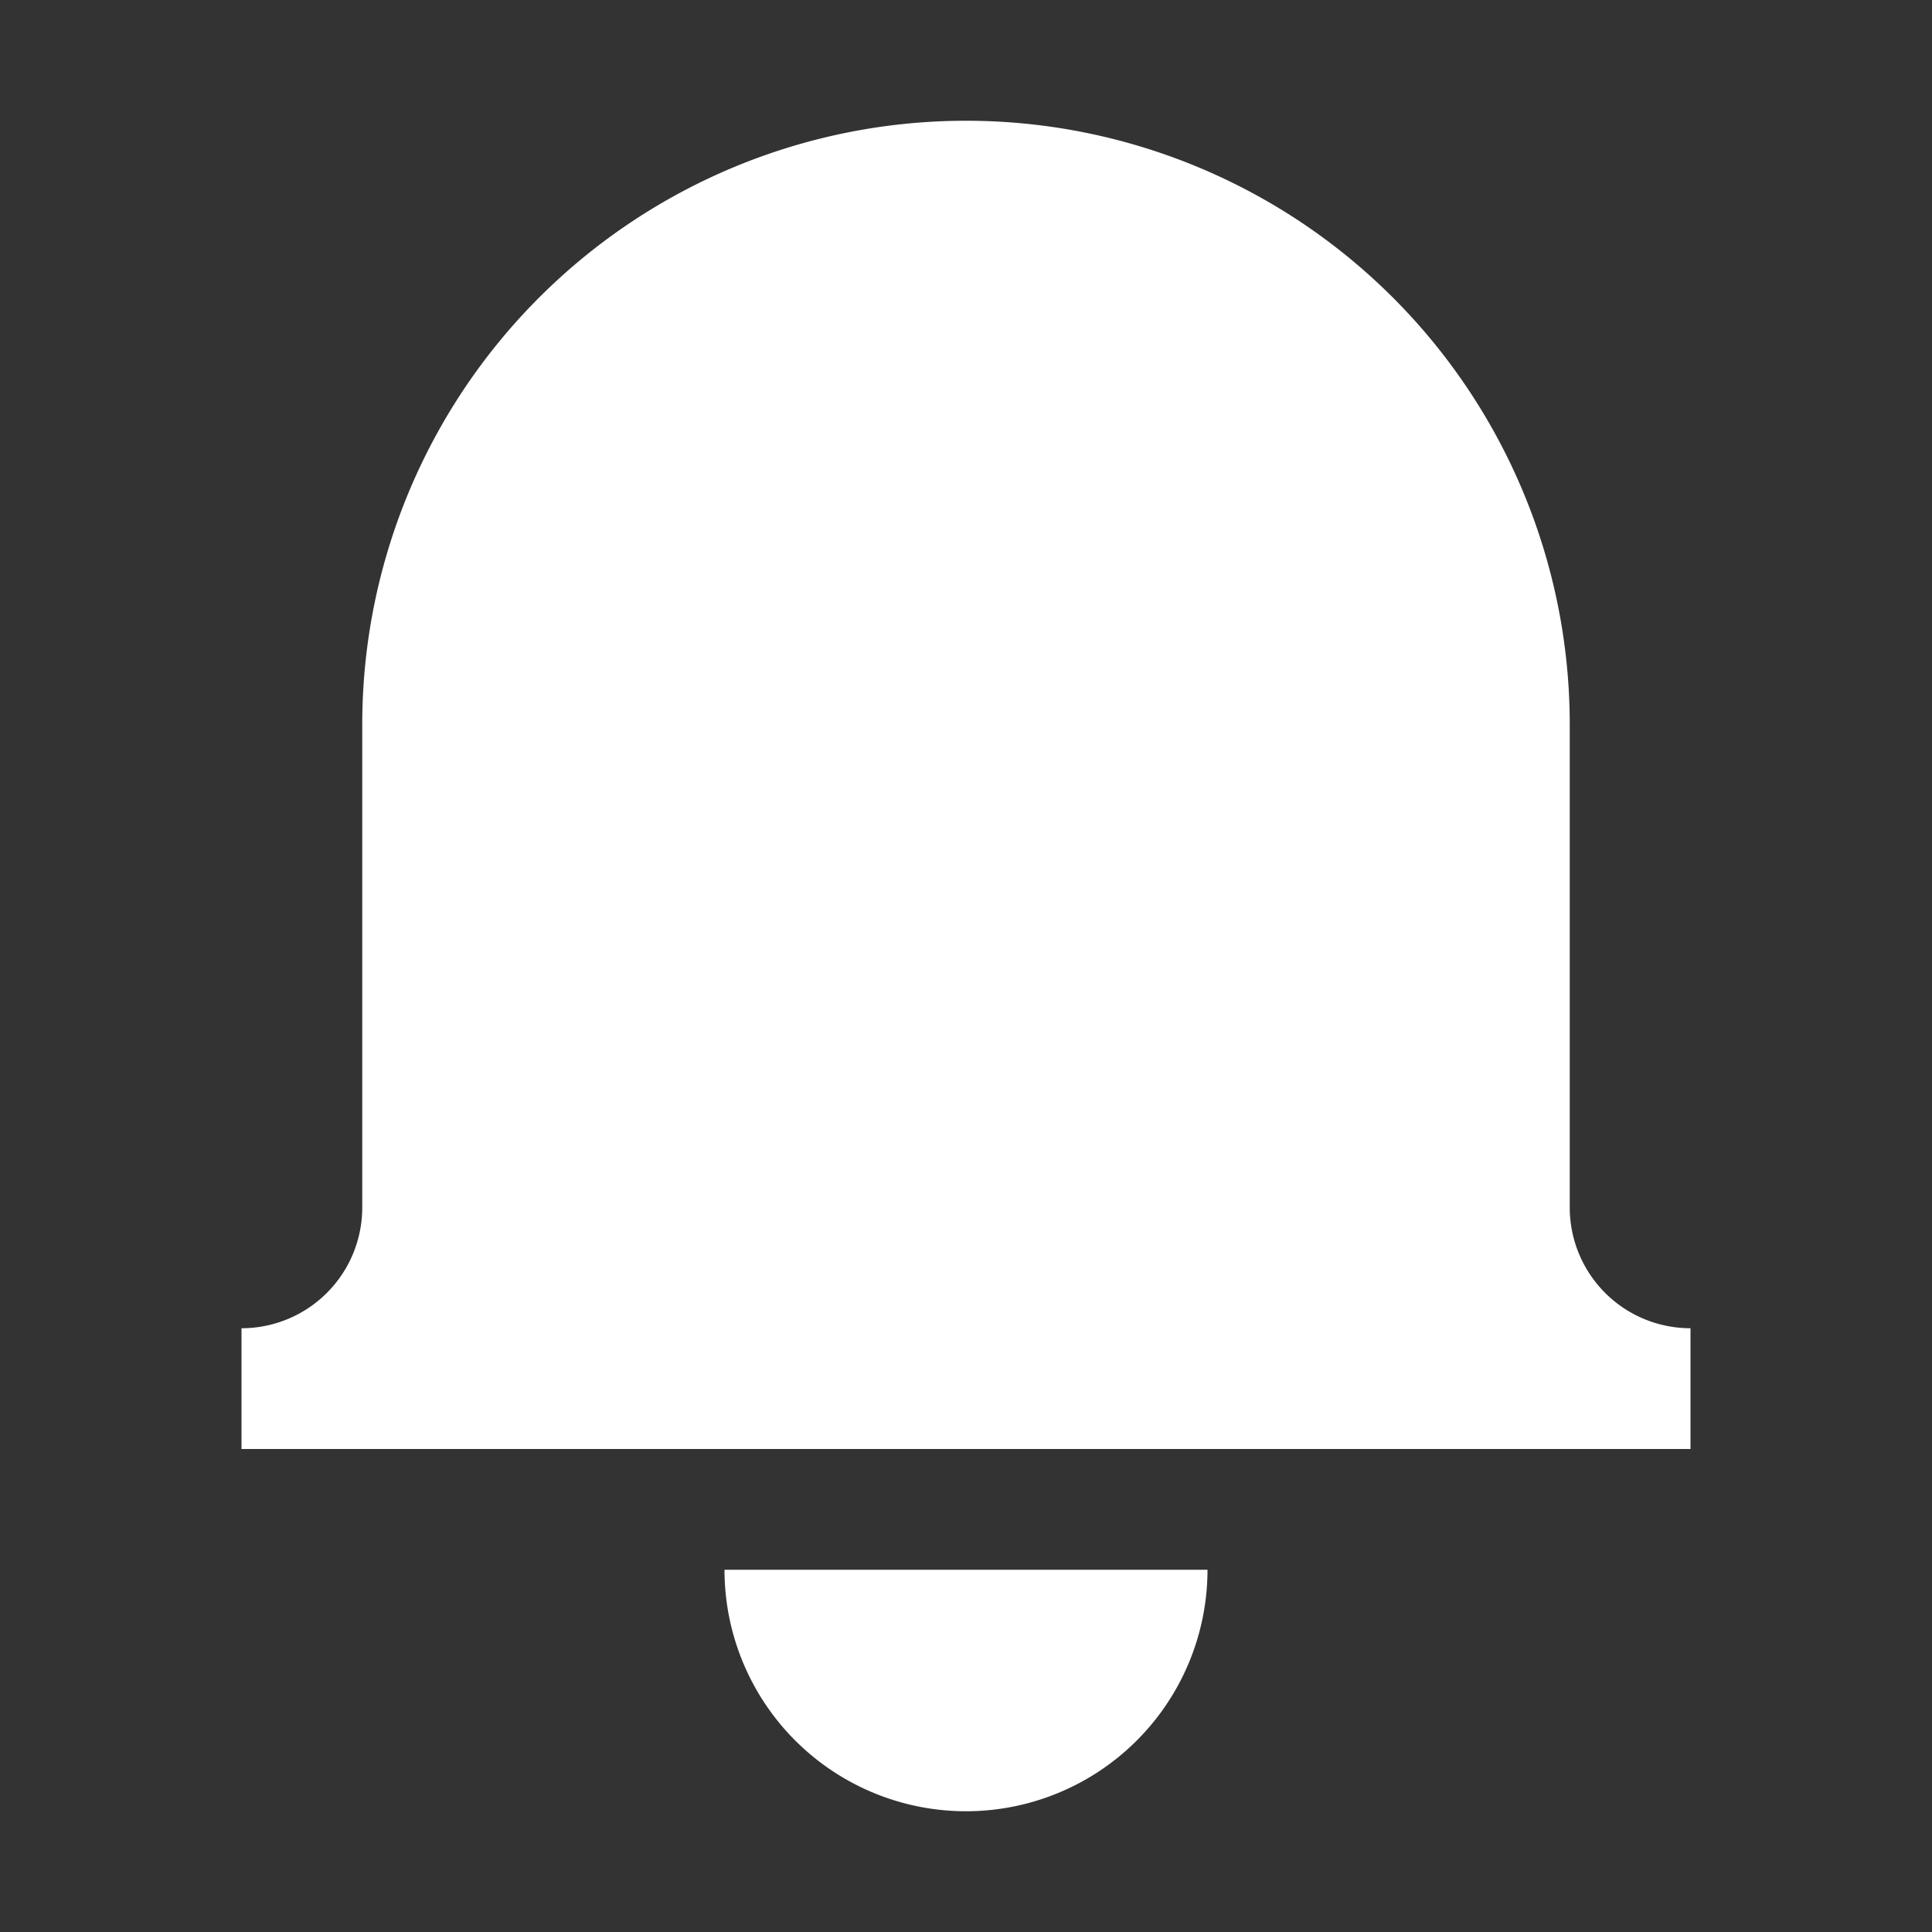
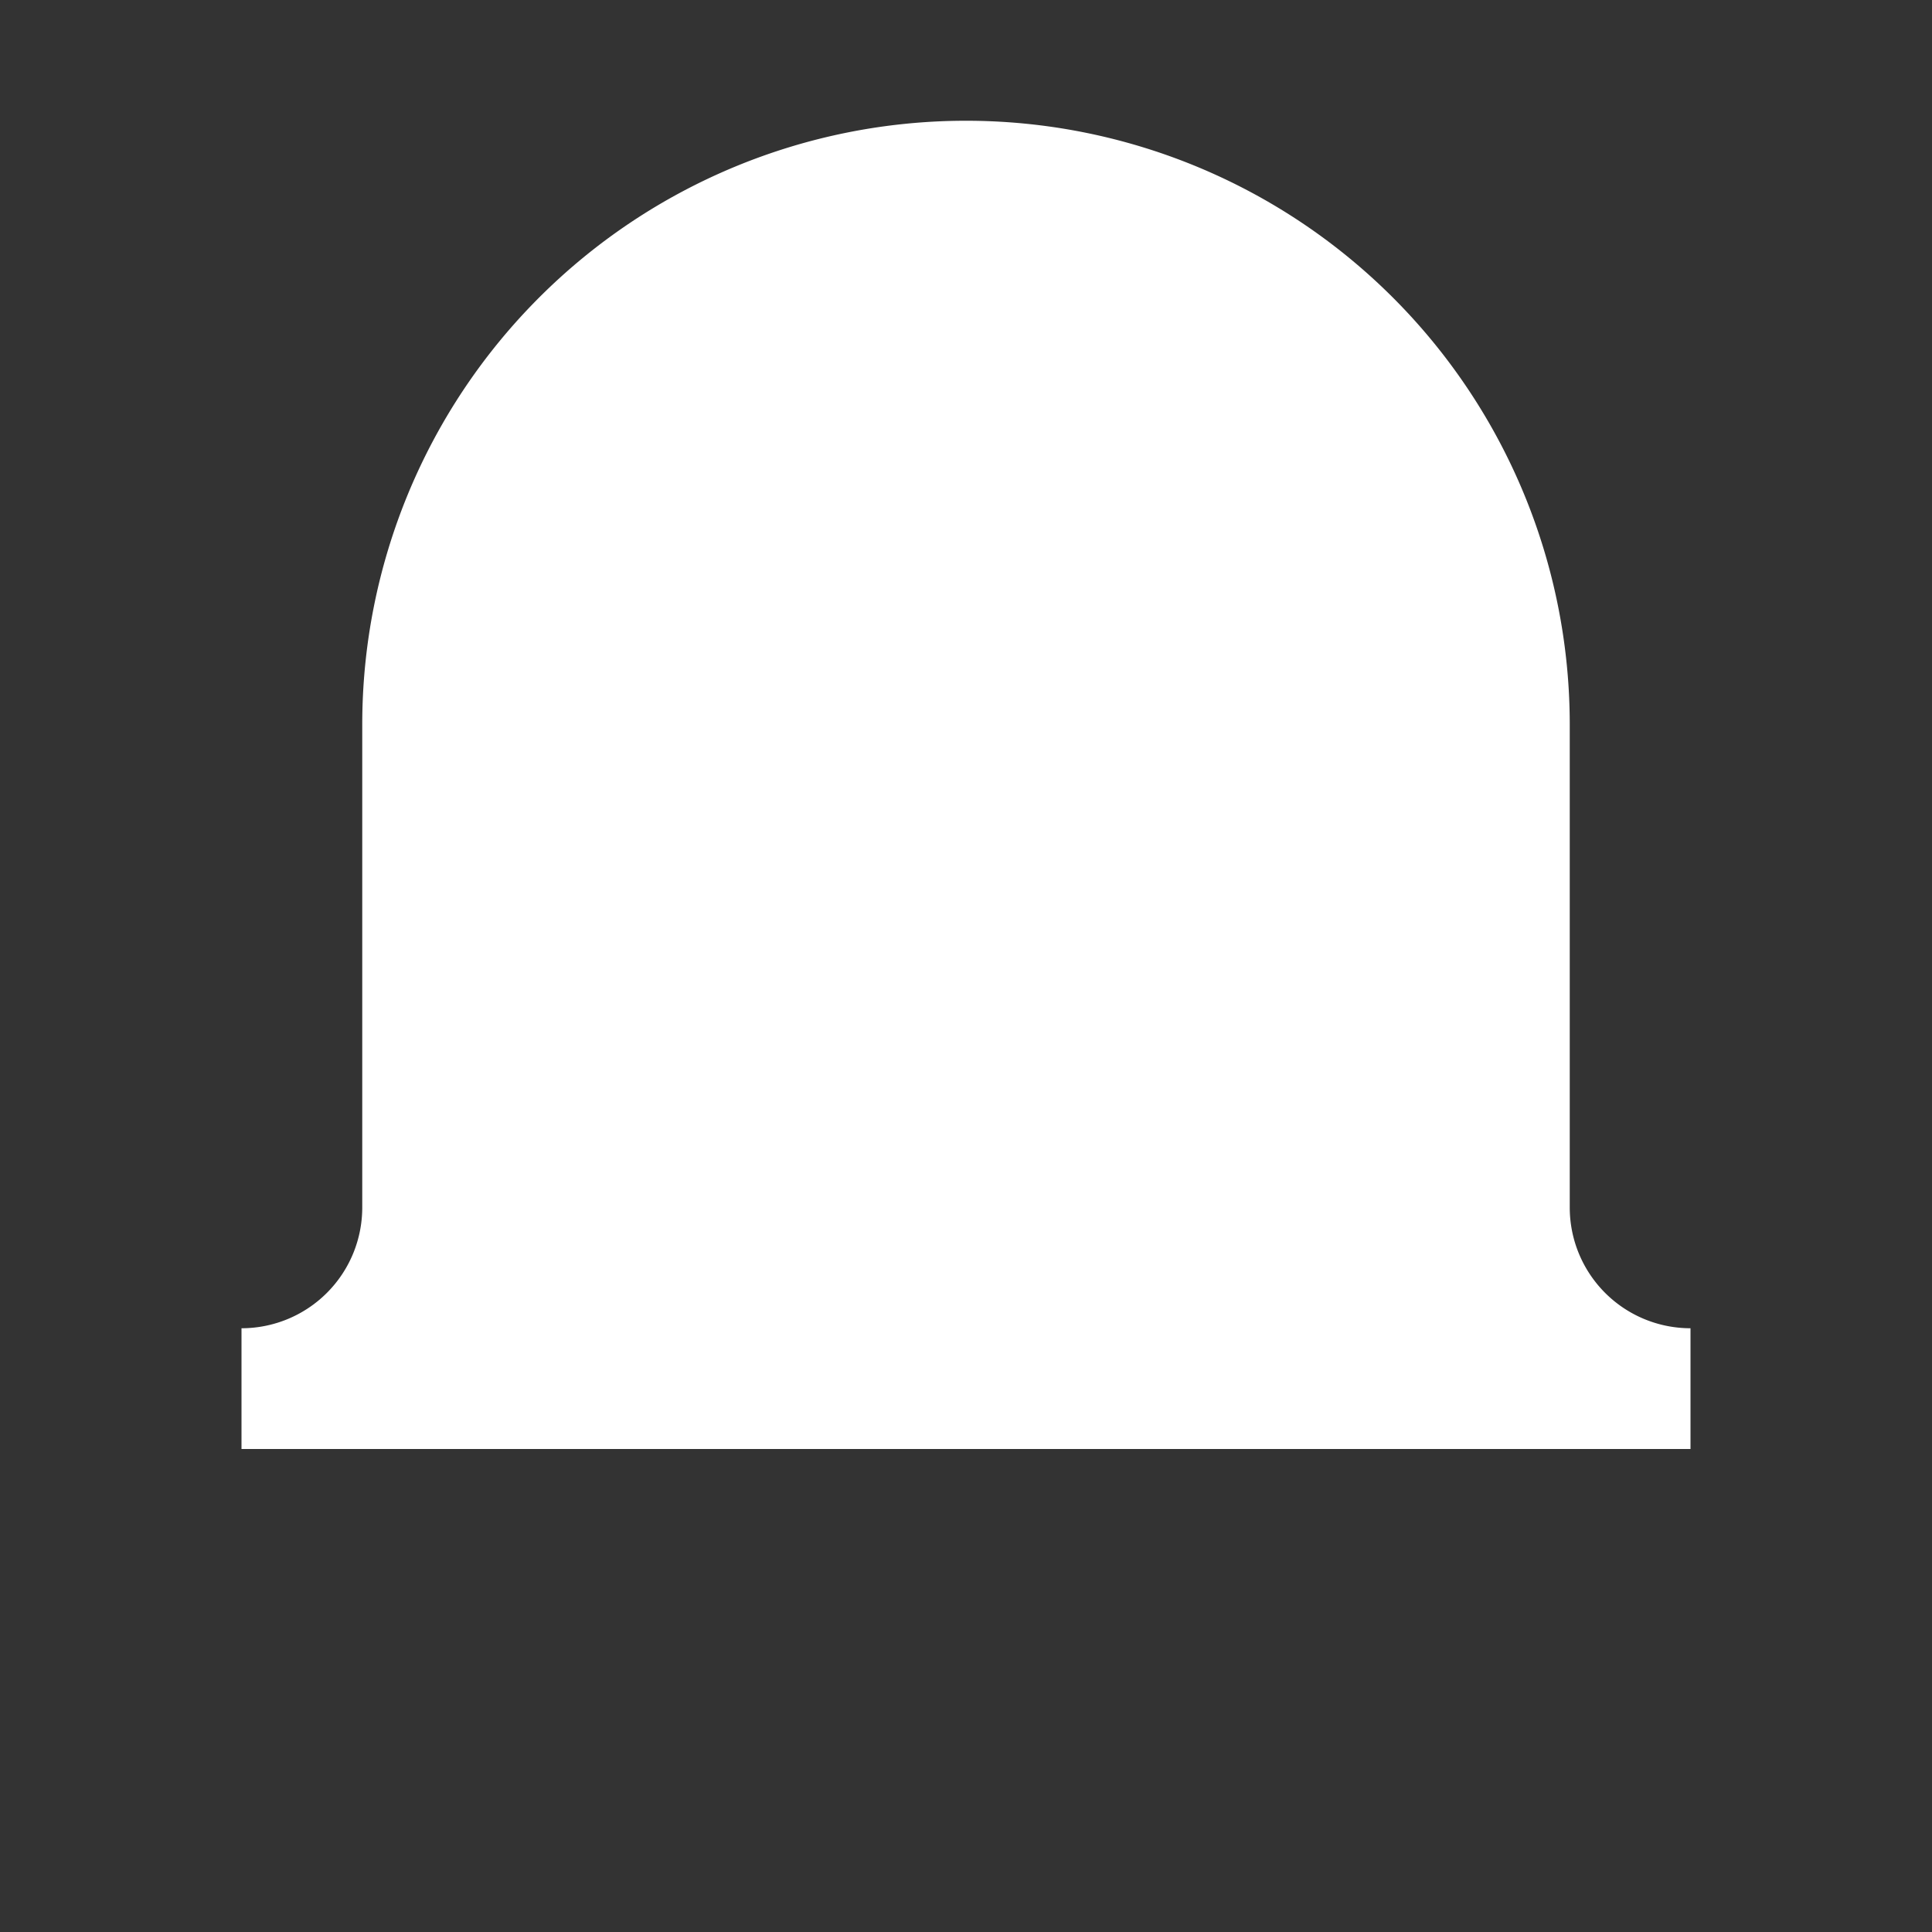
<svg xmlns="http://www.w3.org/2000/svg" id="Layer_1" data-name="Layer 1" width="23" height="23" viewBox="0 0 32 32">
  <rect x="0" y="0" width="32" height="32" fill="#333333" stroke="none" />
  <defs>
    <style>.cls-1{fill:#333;}</style>
  </defs>
-   <path class="cls-1" d="M16,30a4,4,0,0,0,4-4H12A4,4,0,0,0,16,30Z" />
  <path class="cls-1" d="M26,20V12A10,10,0,0,0,6,12v8a2,2,0,0,1-2,2v2H28V22A2,2,0,0,1,26,20Z" />
  <defs>
    <style>
            .cls-1 {
            fill: #fff;
            fill-rule: evenodd;
            }
        </style>
  </defs>
</svg>